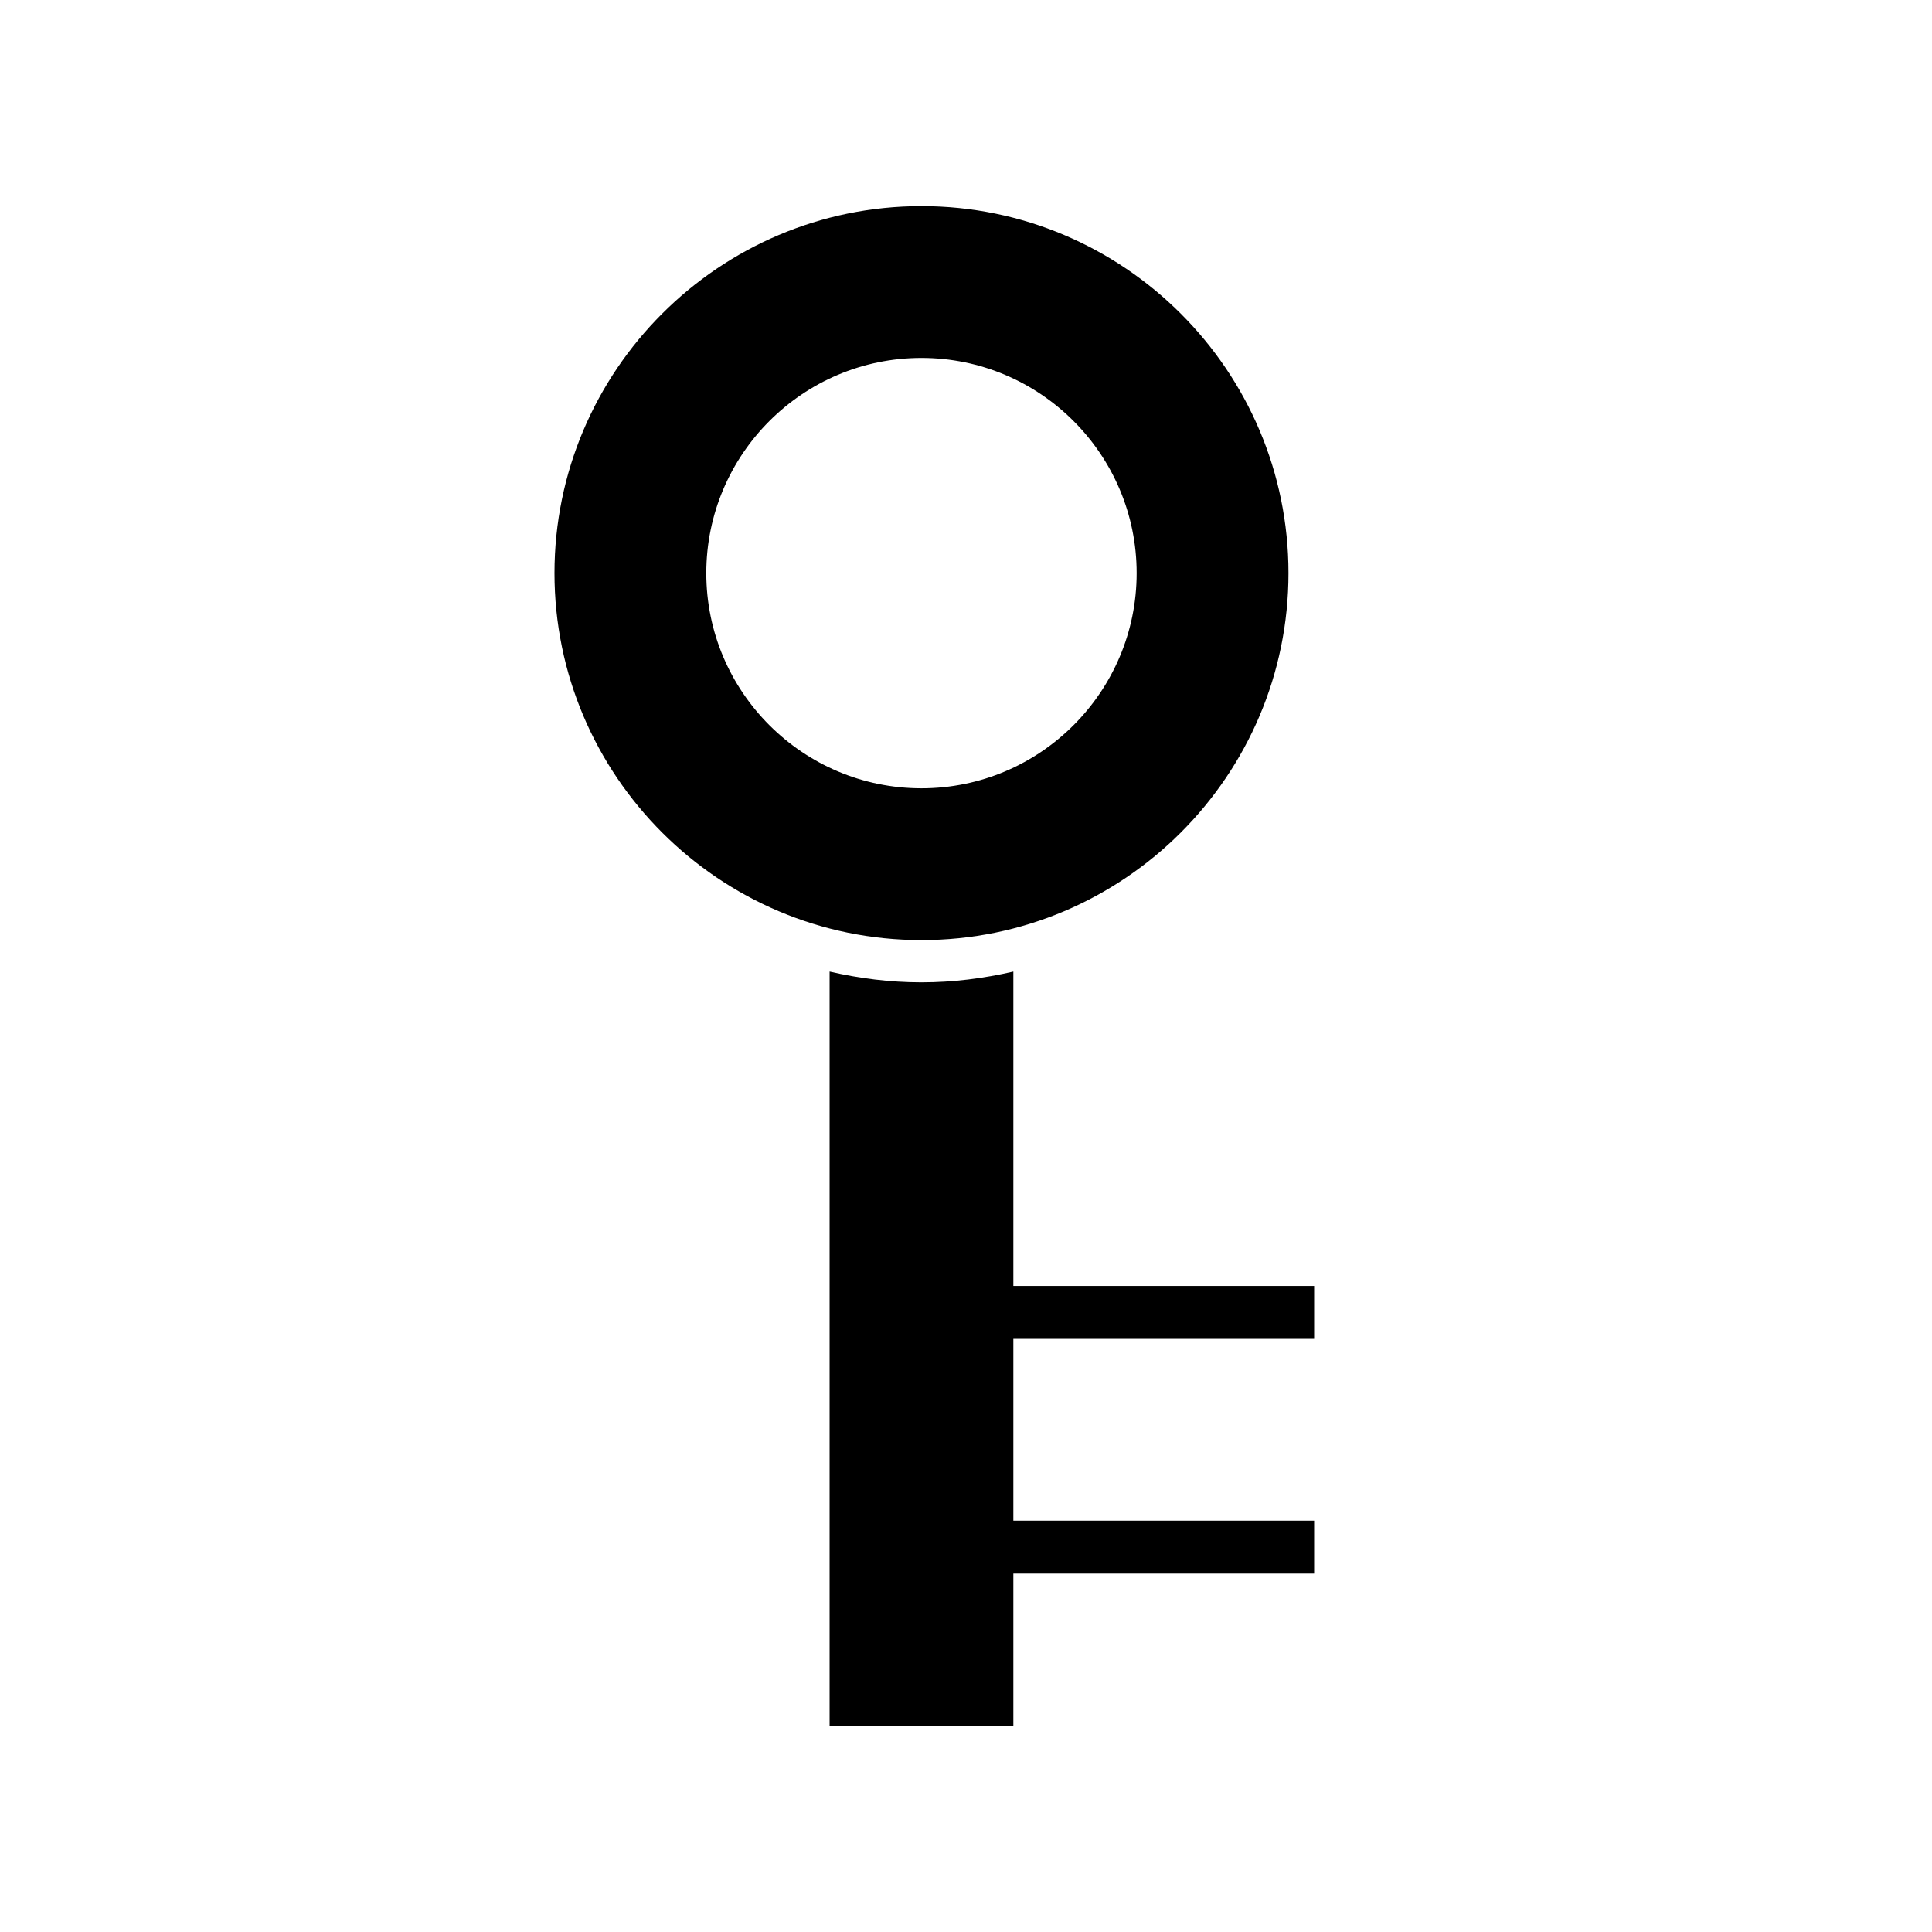
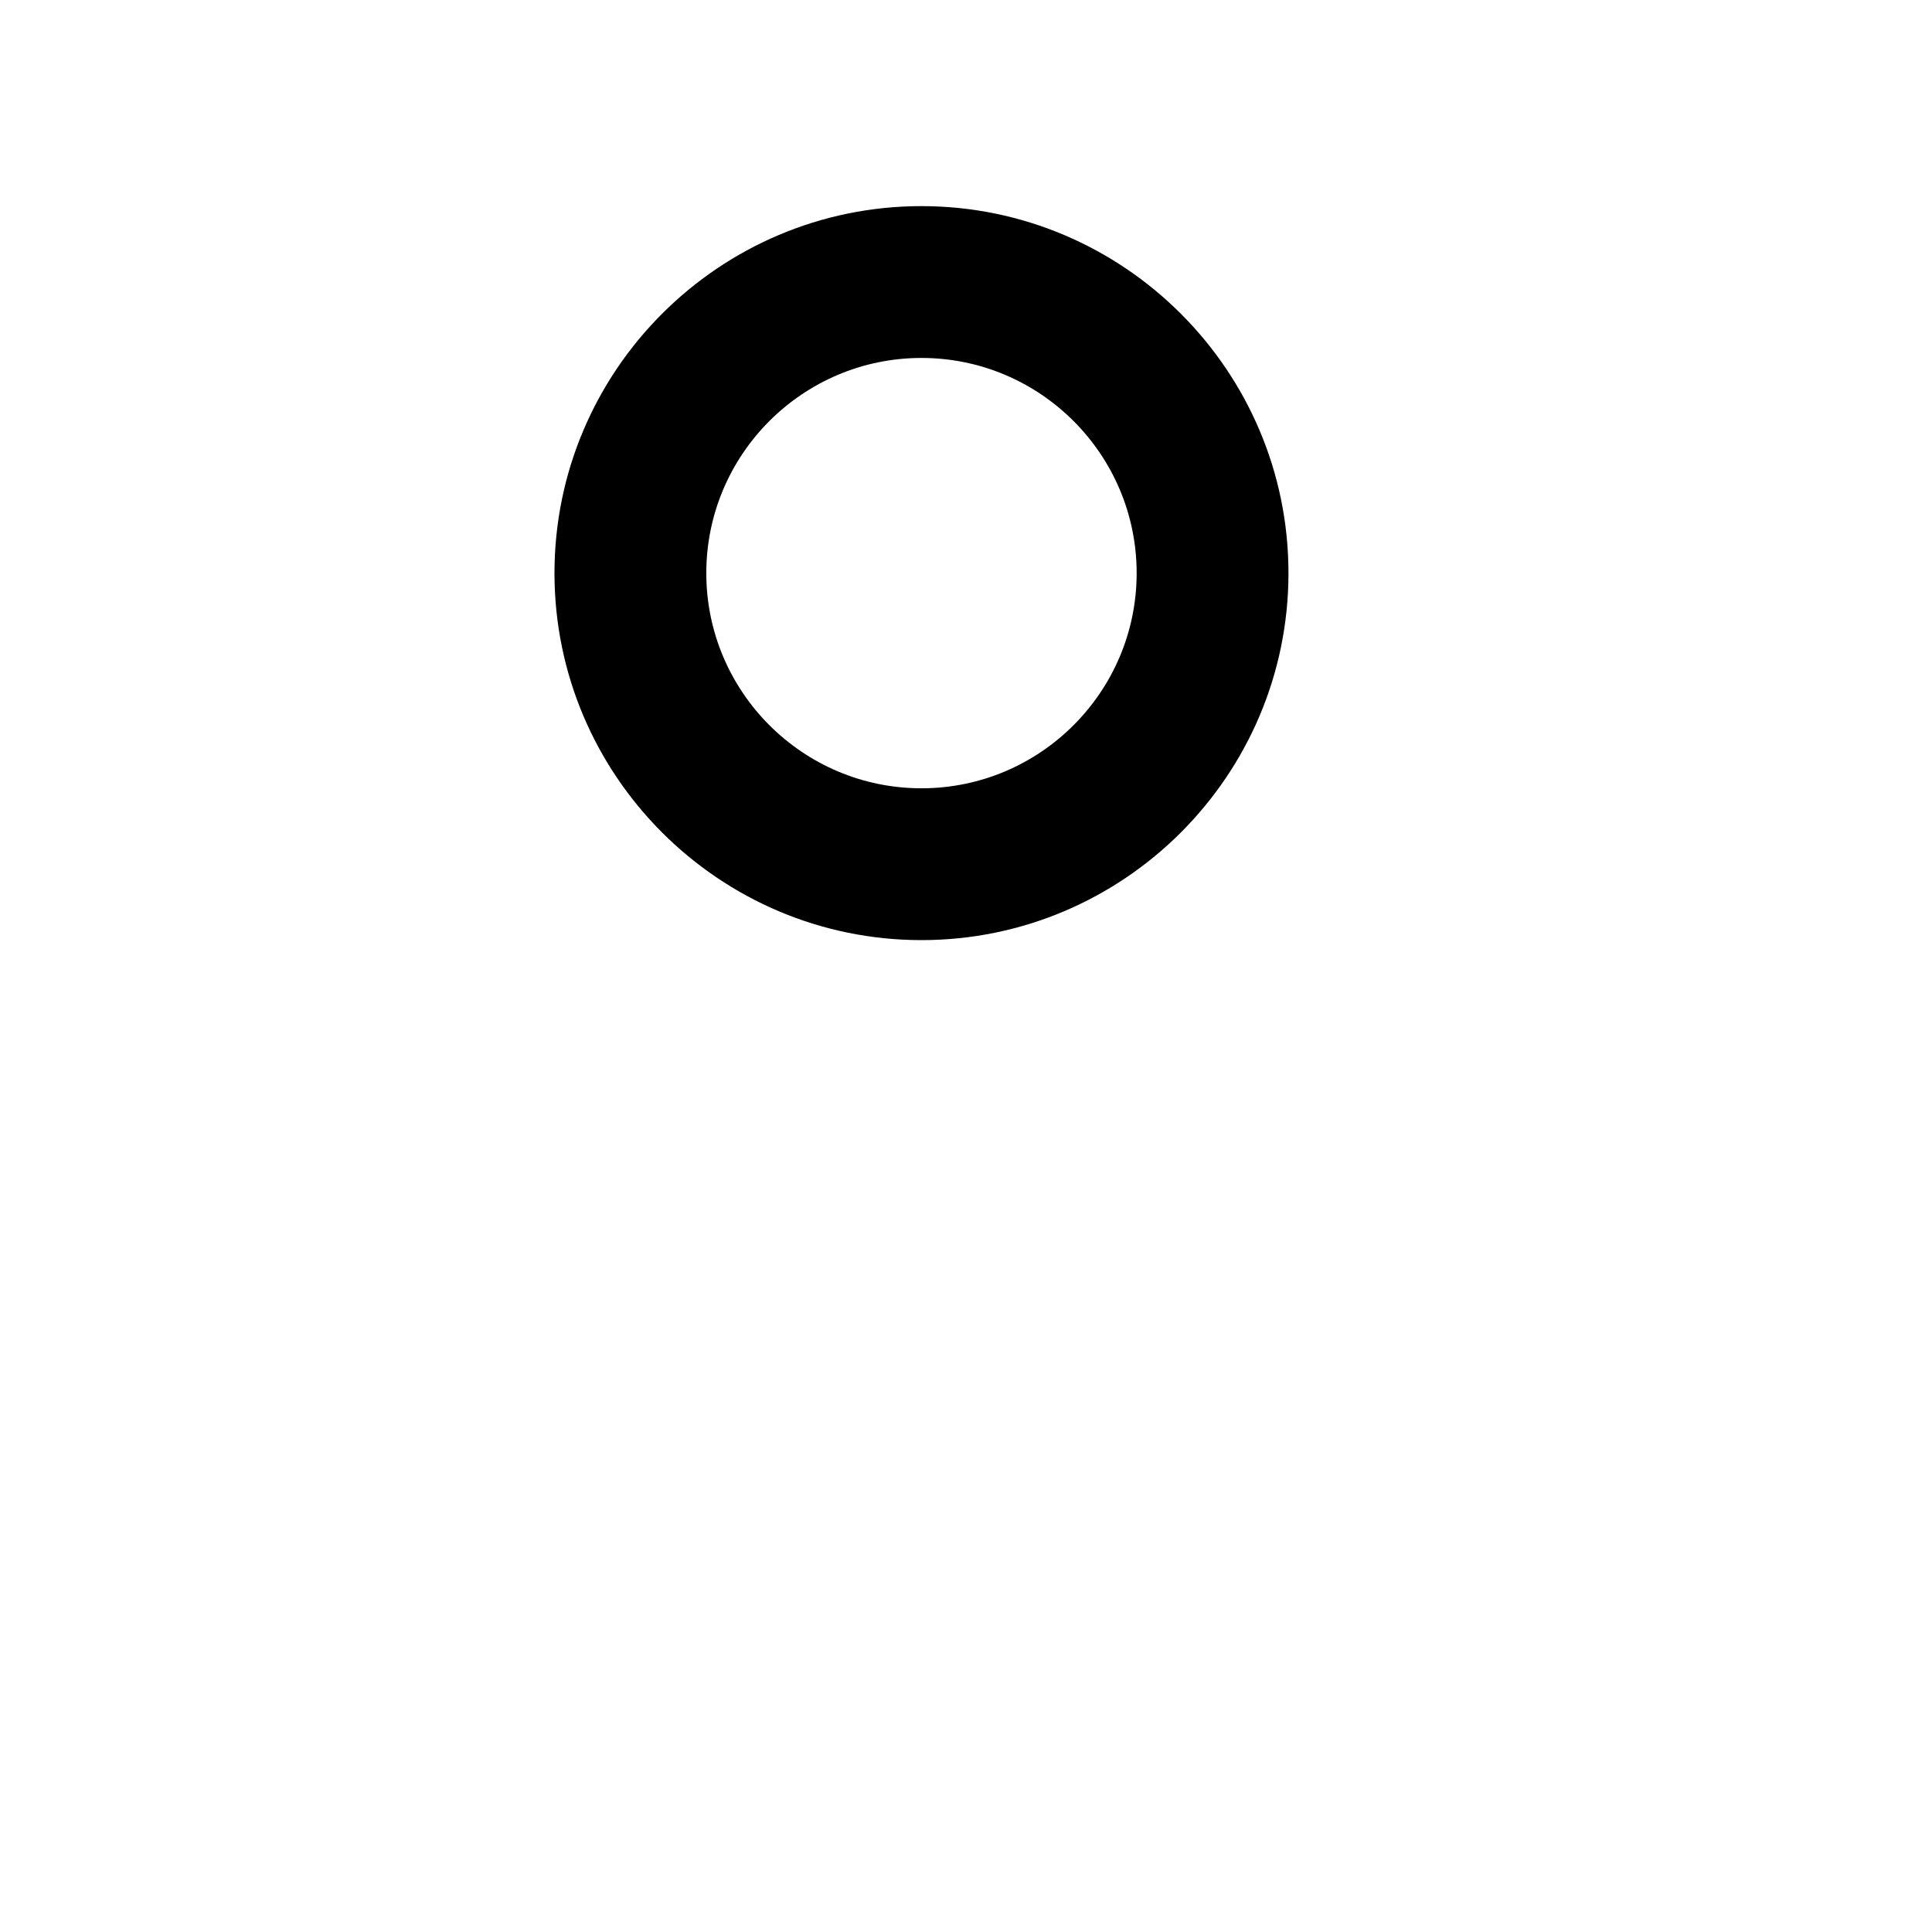
<svg xmlns="http://www.w3.org/2000/svg" fill="#000000" width="800px" height="800px" version="1.1" viewBox="144 144 512 512">
  <g>
-     <path d="m492.26 498.82v-14.023l-79.711 0.004v-83.324c-7.84 1.809-15.969 2.856-24.348 2.856-8.383 0-16.508-1.047-24.348-2.856v199.89h48.695v-40.344h79.711v-14.023l-79.711 0.004v-48.18z" />
    <path d="m388.2 393.14c53.629 0 97.258-43.629 97.258-97.258 0-53.629-43.629-97.258-97.258-97.258s-97.258 43.629-97.258 97.258c0 53.629 43.629 97.258 97.258 97.258zm0-154.28c31.445 0 57.023 25.578 57.023 57.023 0 31.445-25.578 57.023-57.023 57.023s-57.023-25.578-57.023-57.023c0-31.445 25.578-57.023 57.023-57.023z" />
  </g>
</svg>